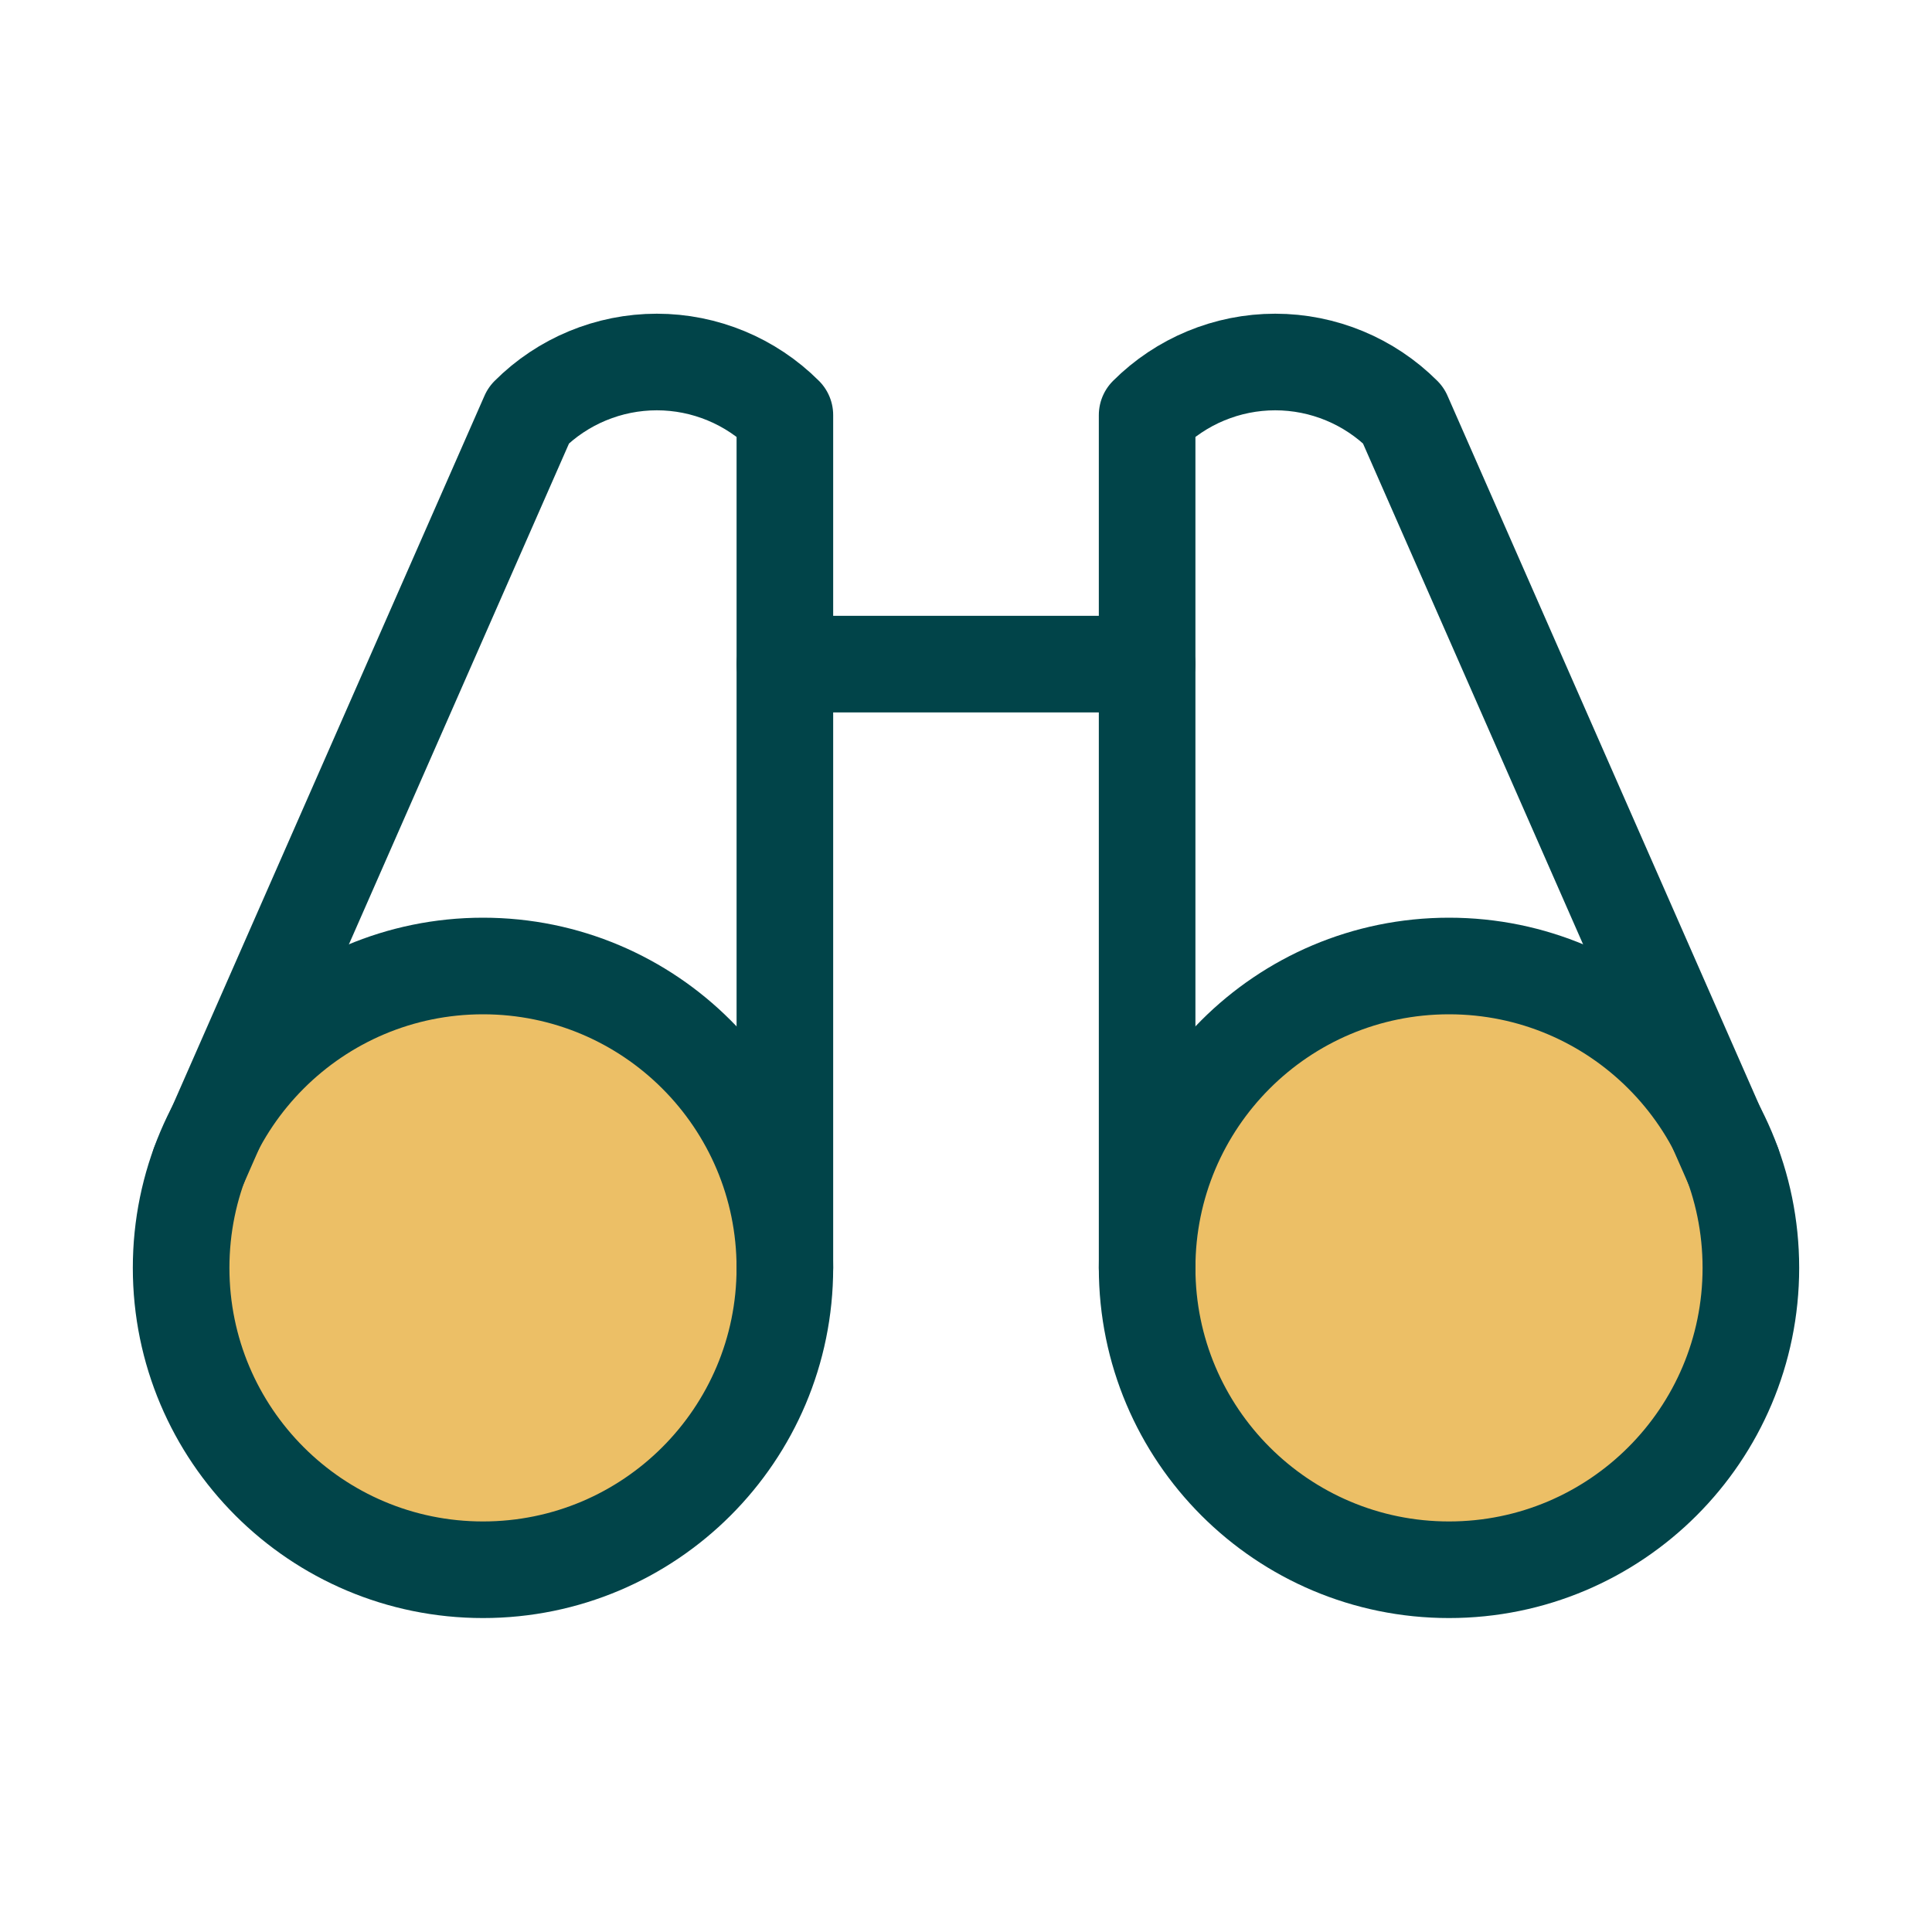
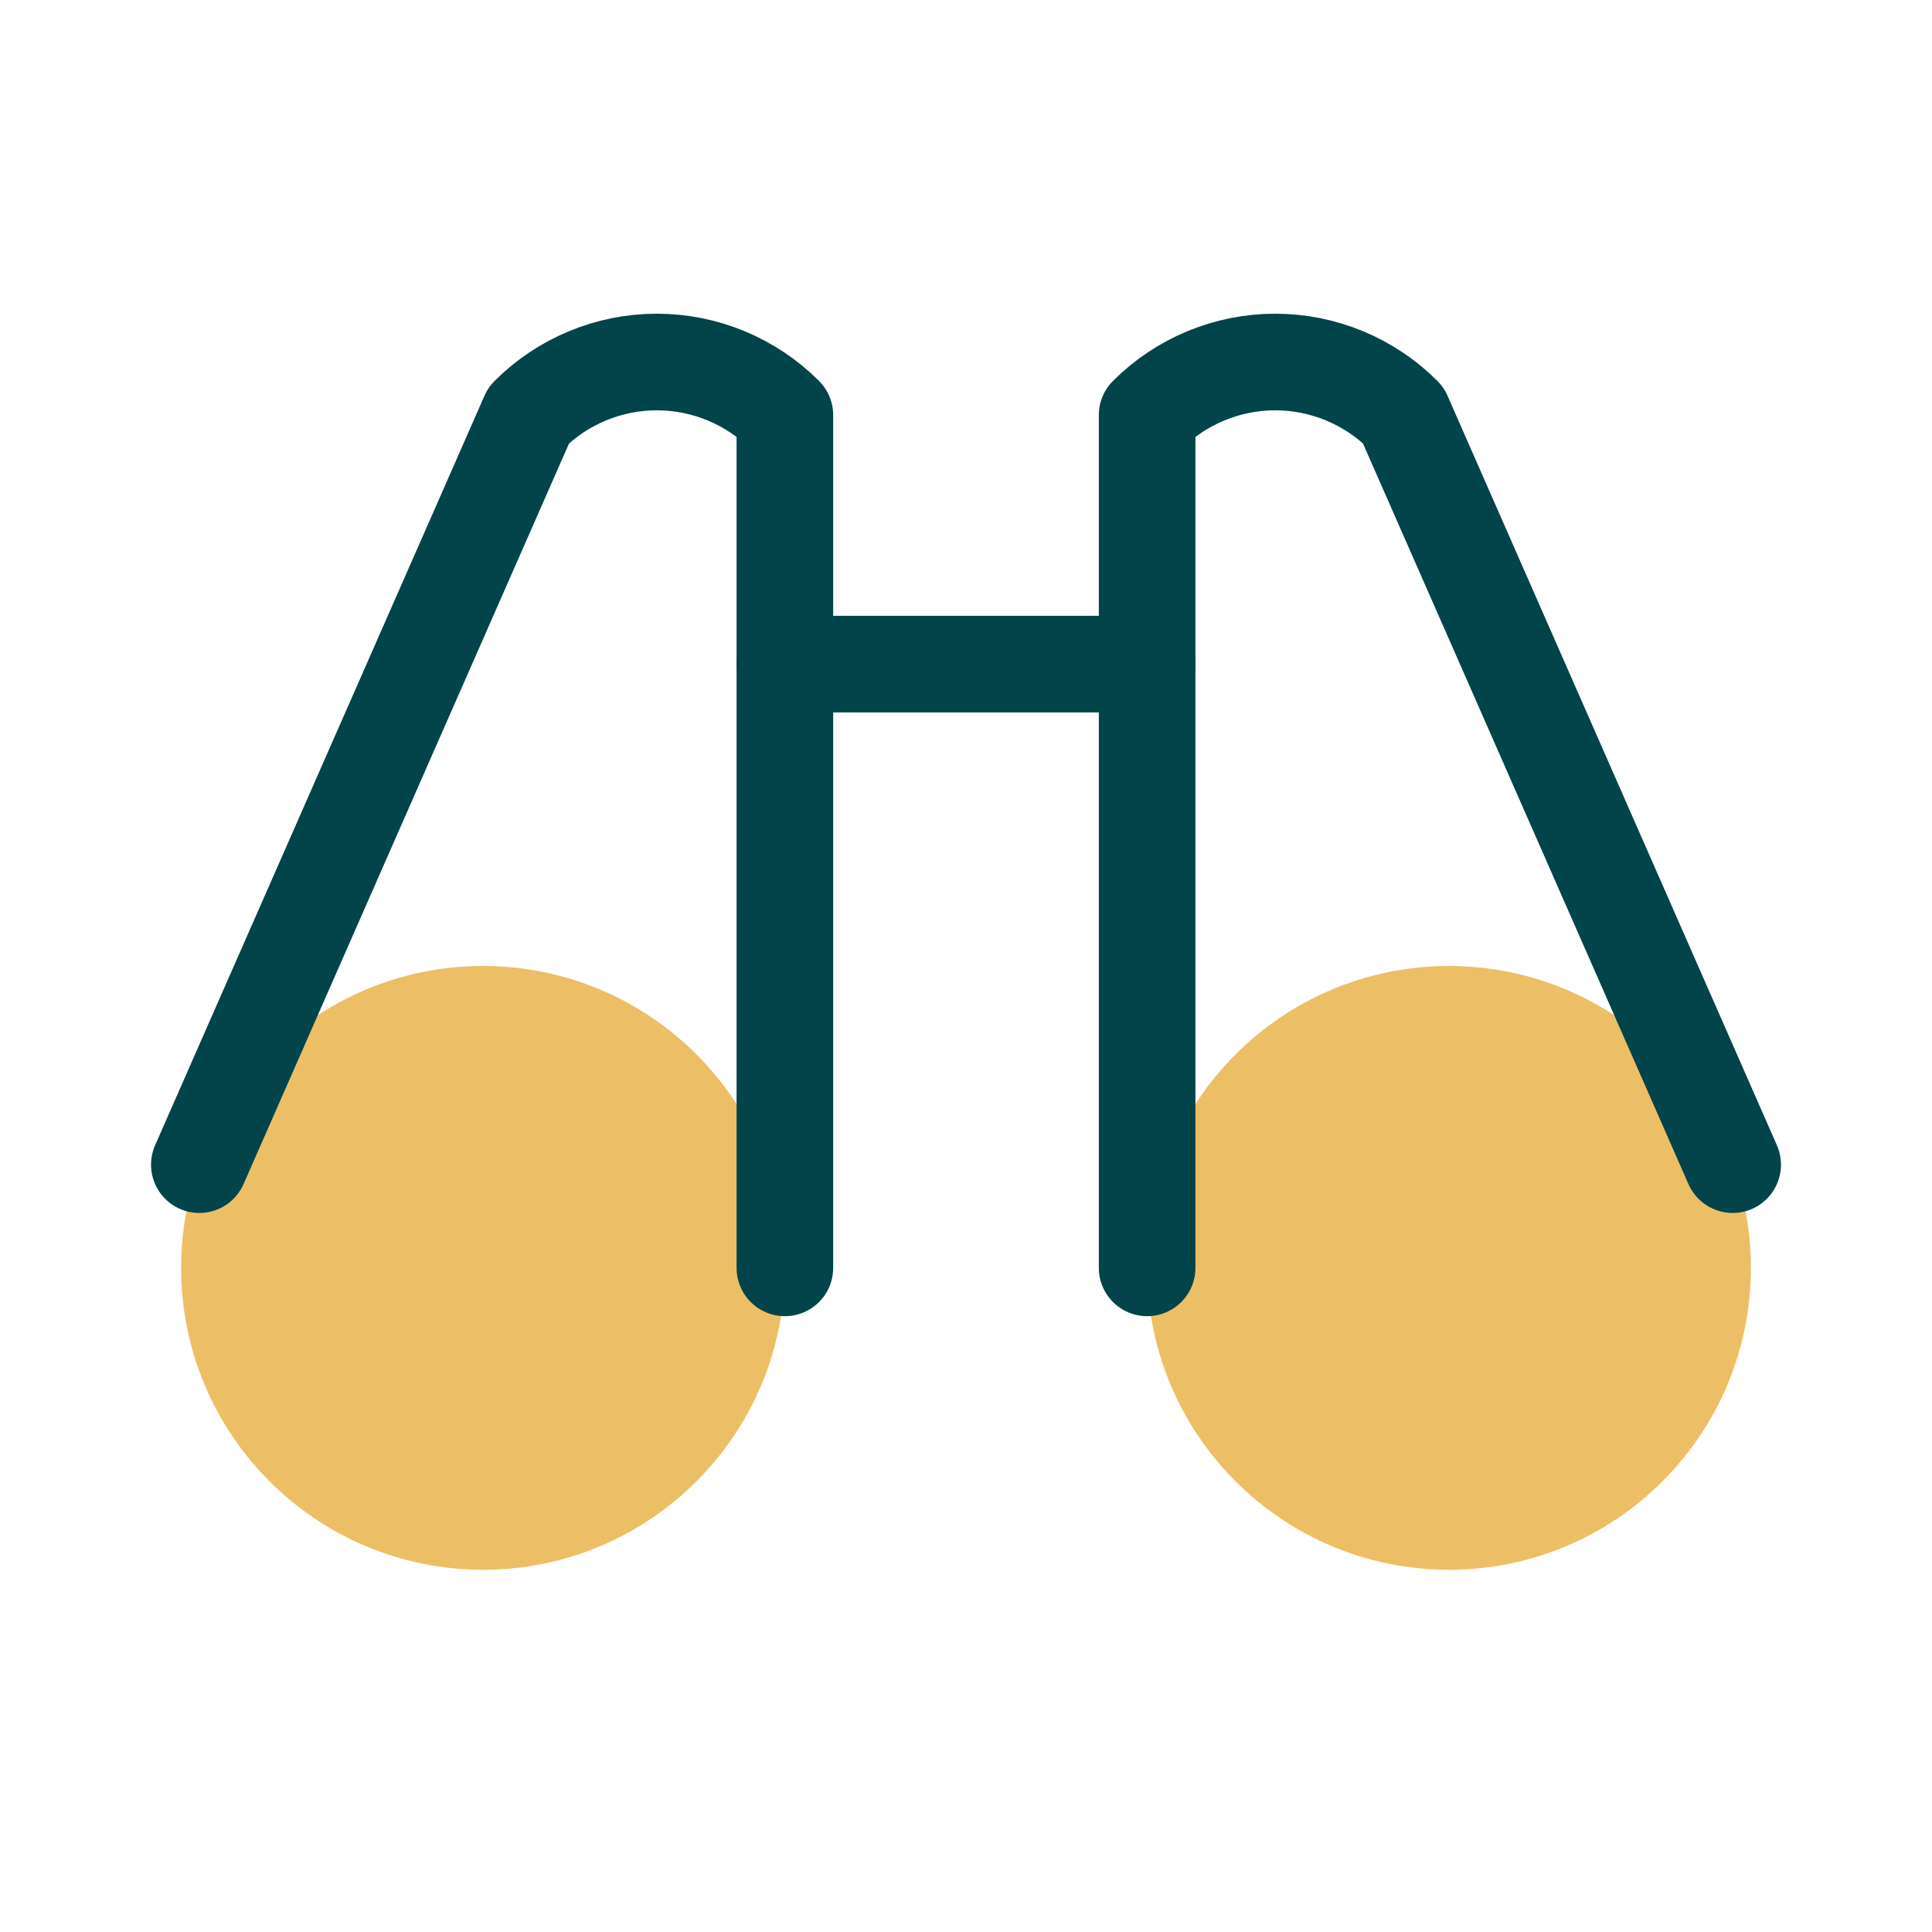
<svg xmlns="http://www.w3.org/2000/svg" width="40" height="40" viewBox="0 0 40 40" fill="none">
  <g clip-path="url(#clip0_125_889)">
    <path opacity="0.6" d="M10 32.5C13.452 32.5 16.25 29.702 16.25 26.25C16.25 22.798 13.452 20 10 20C6.548 20 3.75 22.798 3.75 26.25C3.75 29.702 6.548 32.5 10 32.5Z" fill="#E09400" />
    <path opacity="0.6" d="M30 32.5C33.452 32.5 36.25 29.702 36.25 26.25C36.25 22.798 33.452 20 30 20C26.548 20 23.75 22.798 23.75 26.25C23.75 29.702 26.548 32.5 30 32.5Z" fill="#E09400" />
    <path d="M16.25 13.75H23.75" stroke="#014449" stroke-width="2" stroke-linecap="round" stroke-linejoin="round" />
    <path d="M35.873 24.113L29.053 8.594C28.35 7.891 27.396 7.495 26.402 7.495C25.407 7.495 24.453 7.891 23.75 8.594V26.25" stroke="#014449" stroke-width="2" stroke-linecap="round" stroke-linejoin="round" />
    <path d="M16.25 26.25V8.594C15.547 7.891 14.593 7.495 13.599 7.495C12.604 7.495 11.65 7.891 10.947 8.594L4.127 24.113" stroke="#014449" stroke-width="2" stroke-linecap="round" stroke-linejoin="round" />
-     <path d="M10 32.5C13.452 32.5 16.25 29.702 16.25 26.25C16.25 22.798 13.452 20 10 20C6.548 20 3.75 22.798 3.75 26.25C3.75 29.702 6.548 32.5 10 32.5Z" stroke="#014449" stroke-width="2" stroke-linecap="round" stroke-linejoin="round" />
-     <path d="M30 32.5C33.452 32.5 36.25 29.702 36.25 26.25C36.25 22.798 33.452 20 30 20C26.548 20 23.75 22.798 23.75 26.25C23.75 29.702 26.548 32.5 30 32.5Z" stroke="#014449" stroke-width="2" stroke-linecap="round" stroke-linejoin="round" />
  </g>
  <defs>
    <clipPath id="clip0_125_889">
      <rect width="40" height="40" fill="white" />
    </clipPath>
  </defs>
</svg>